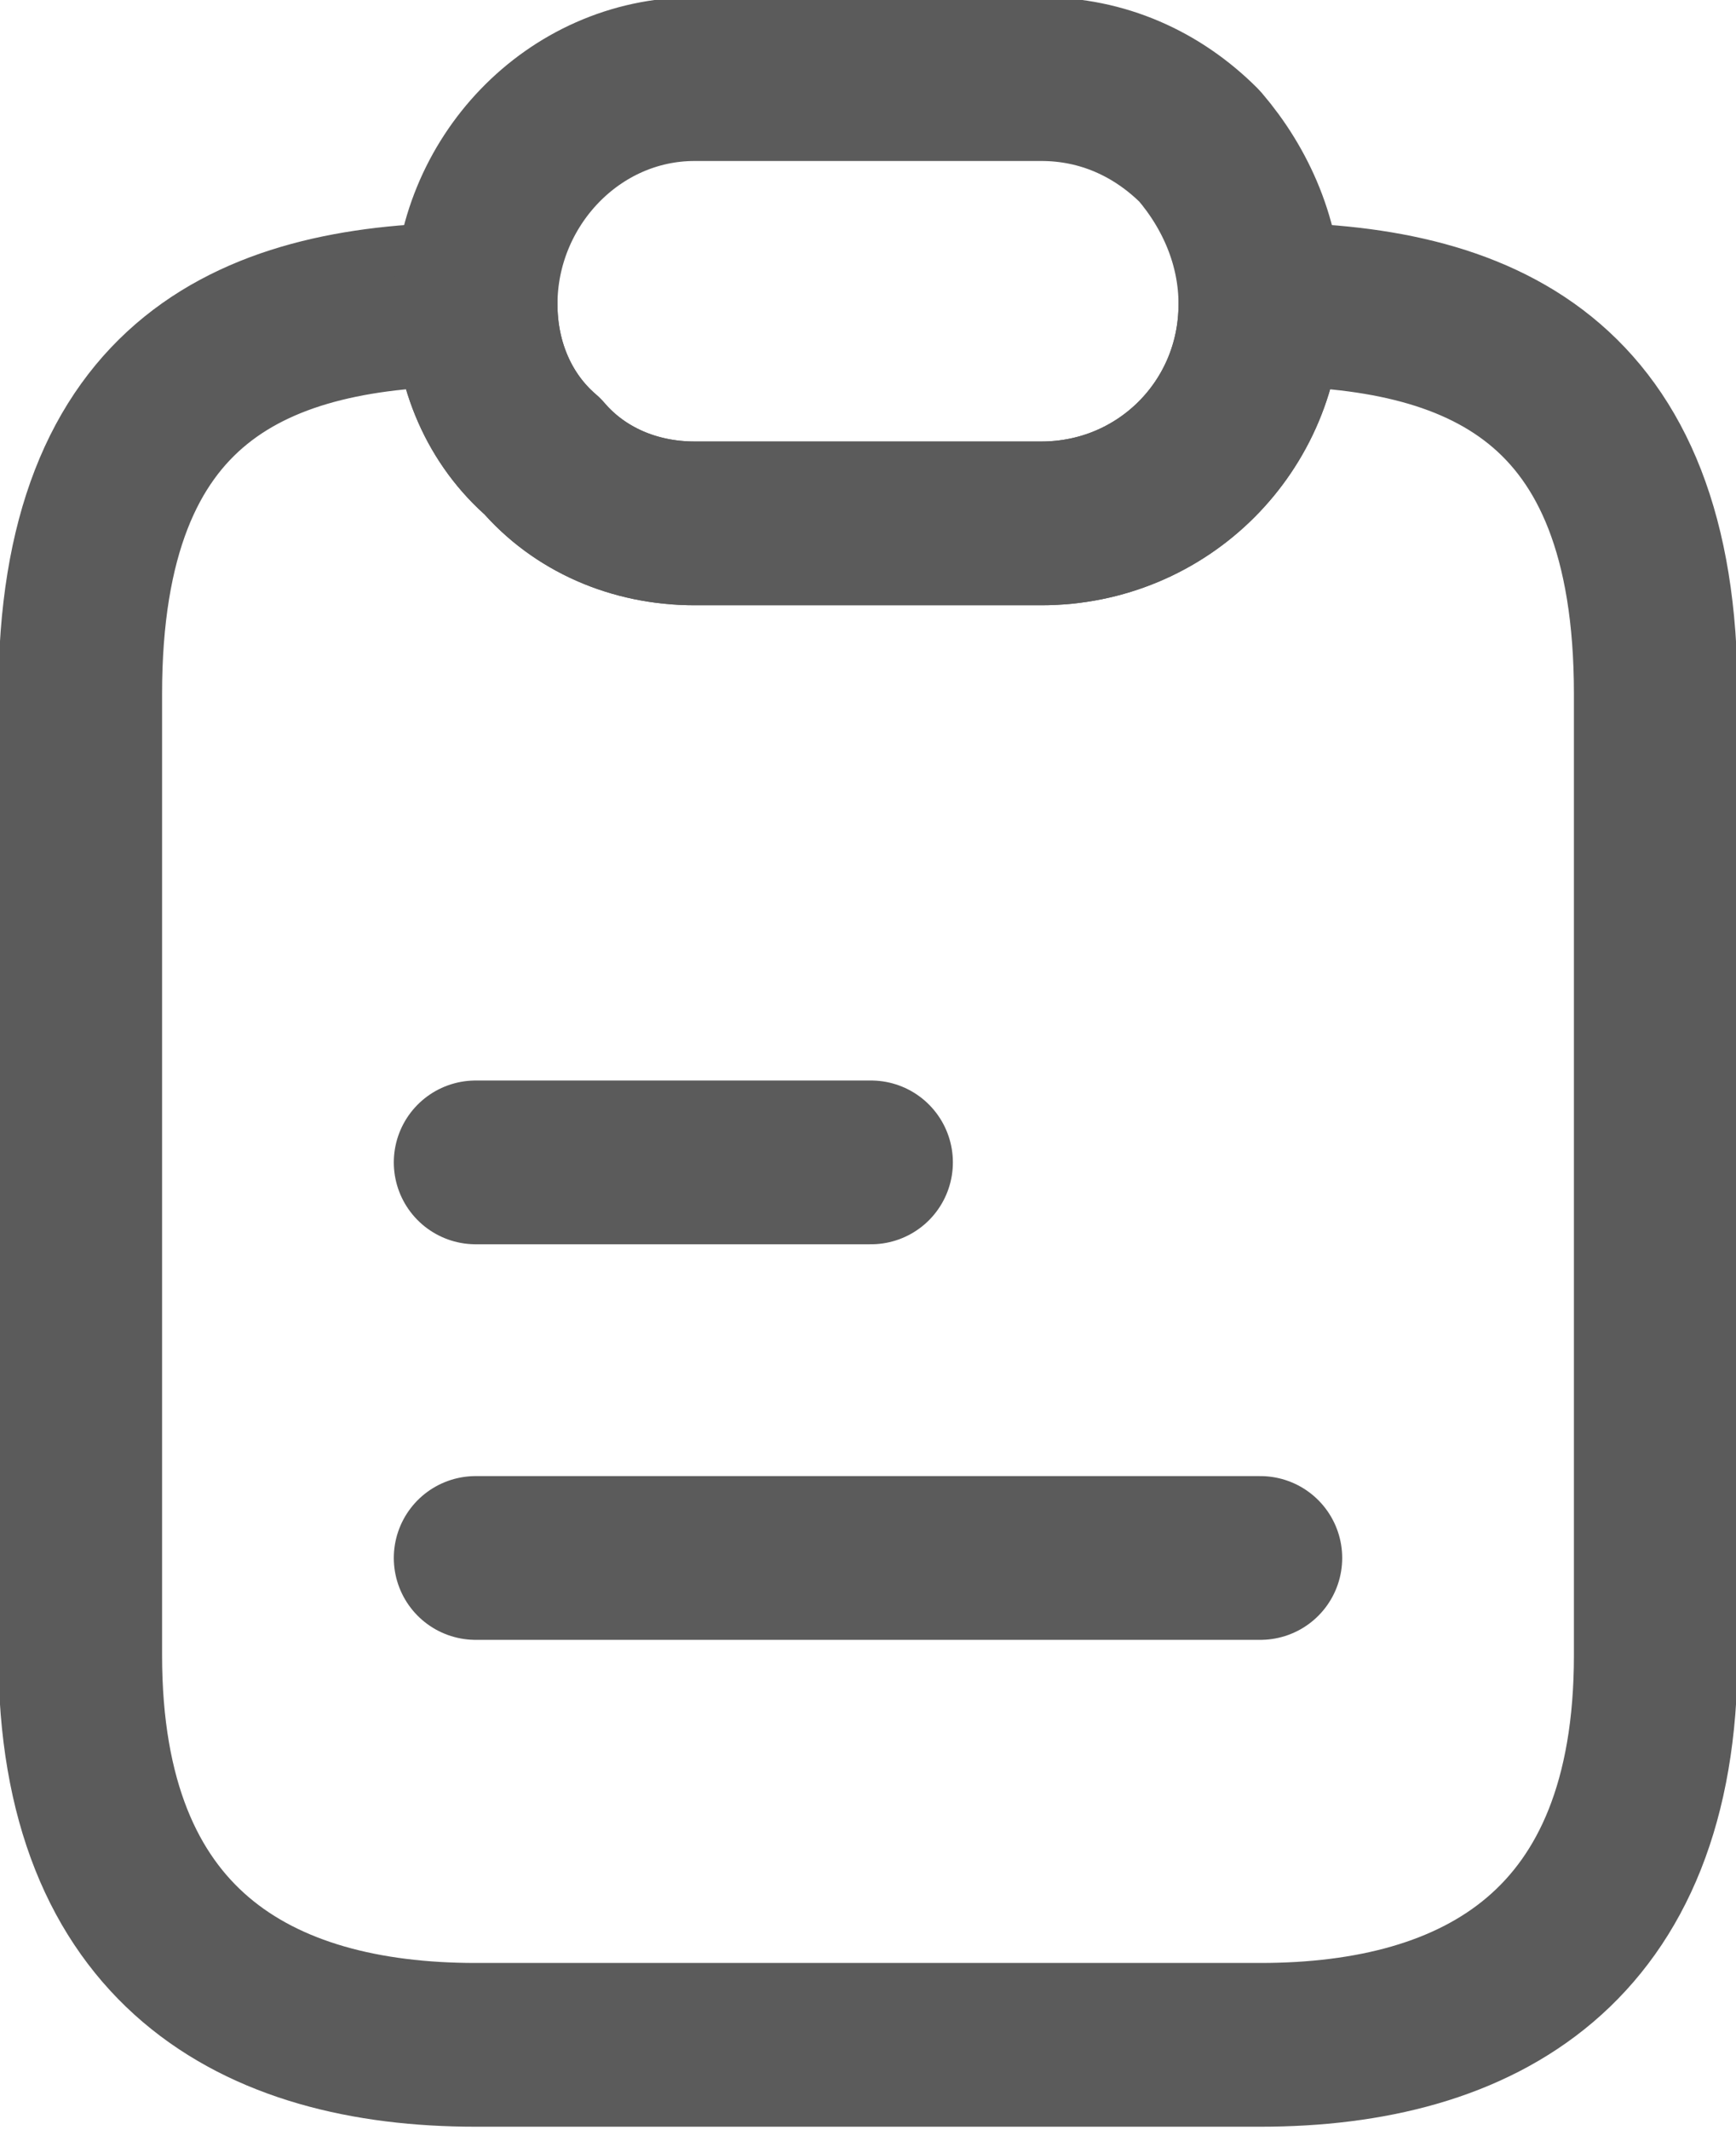
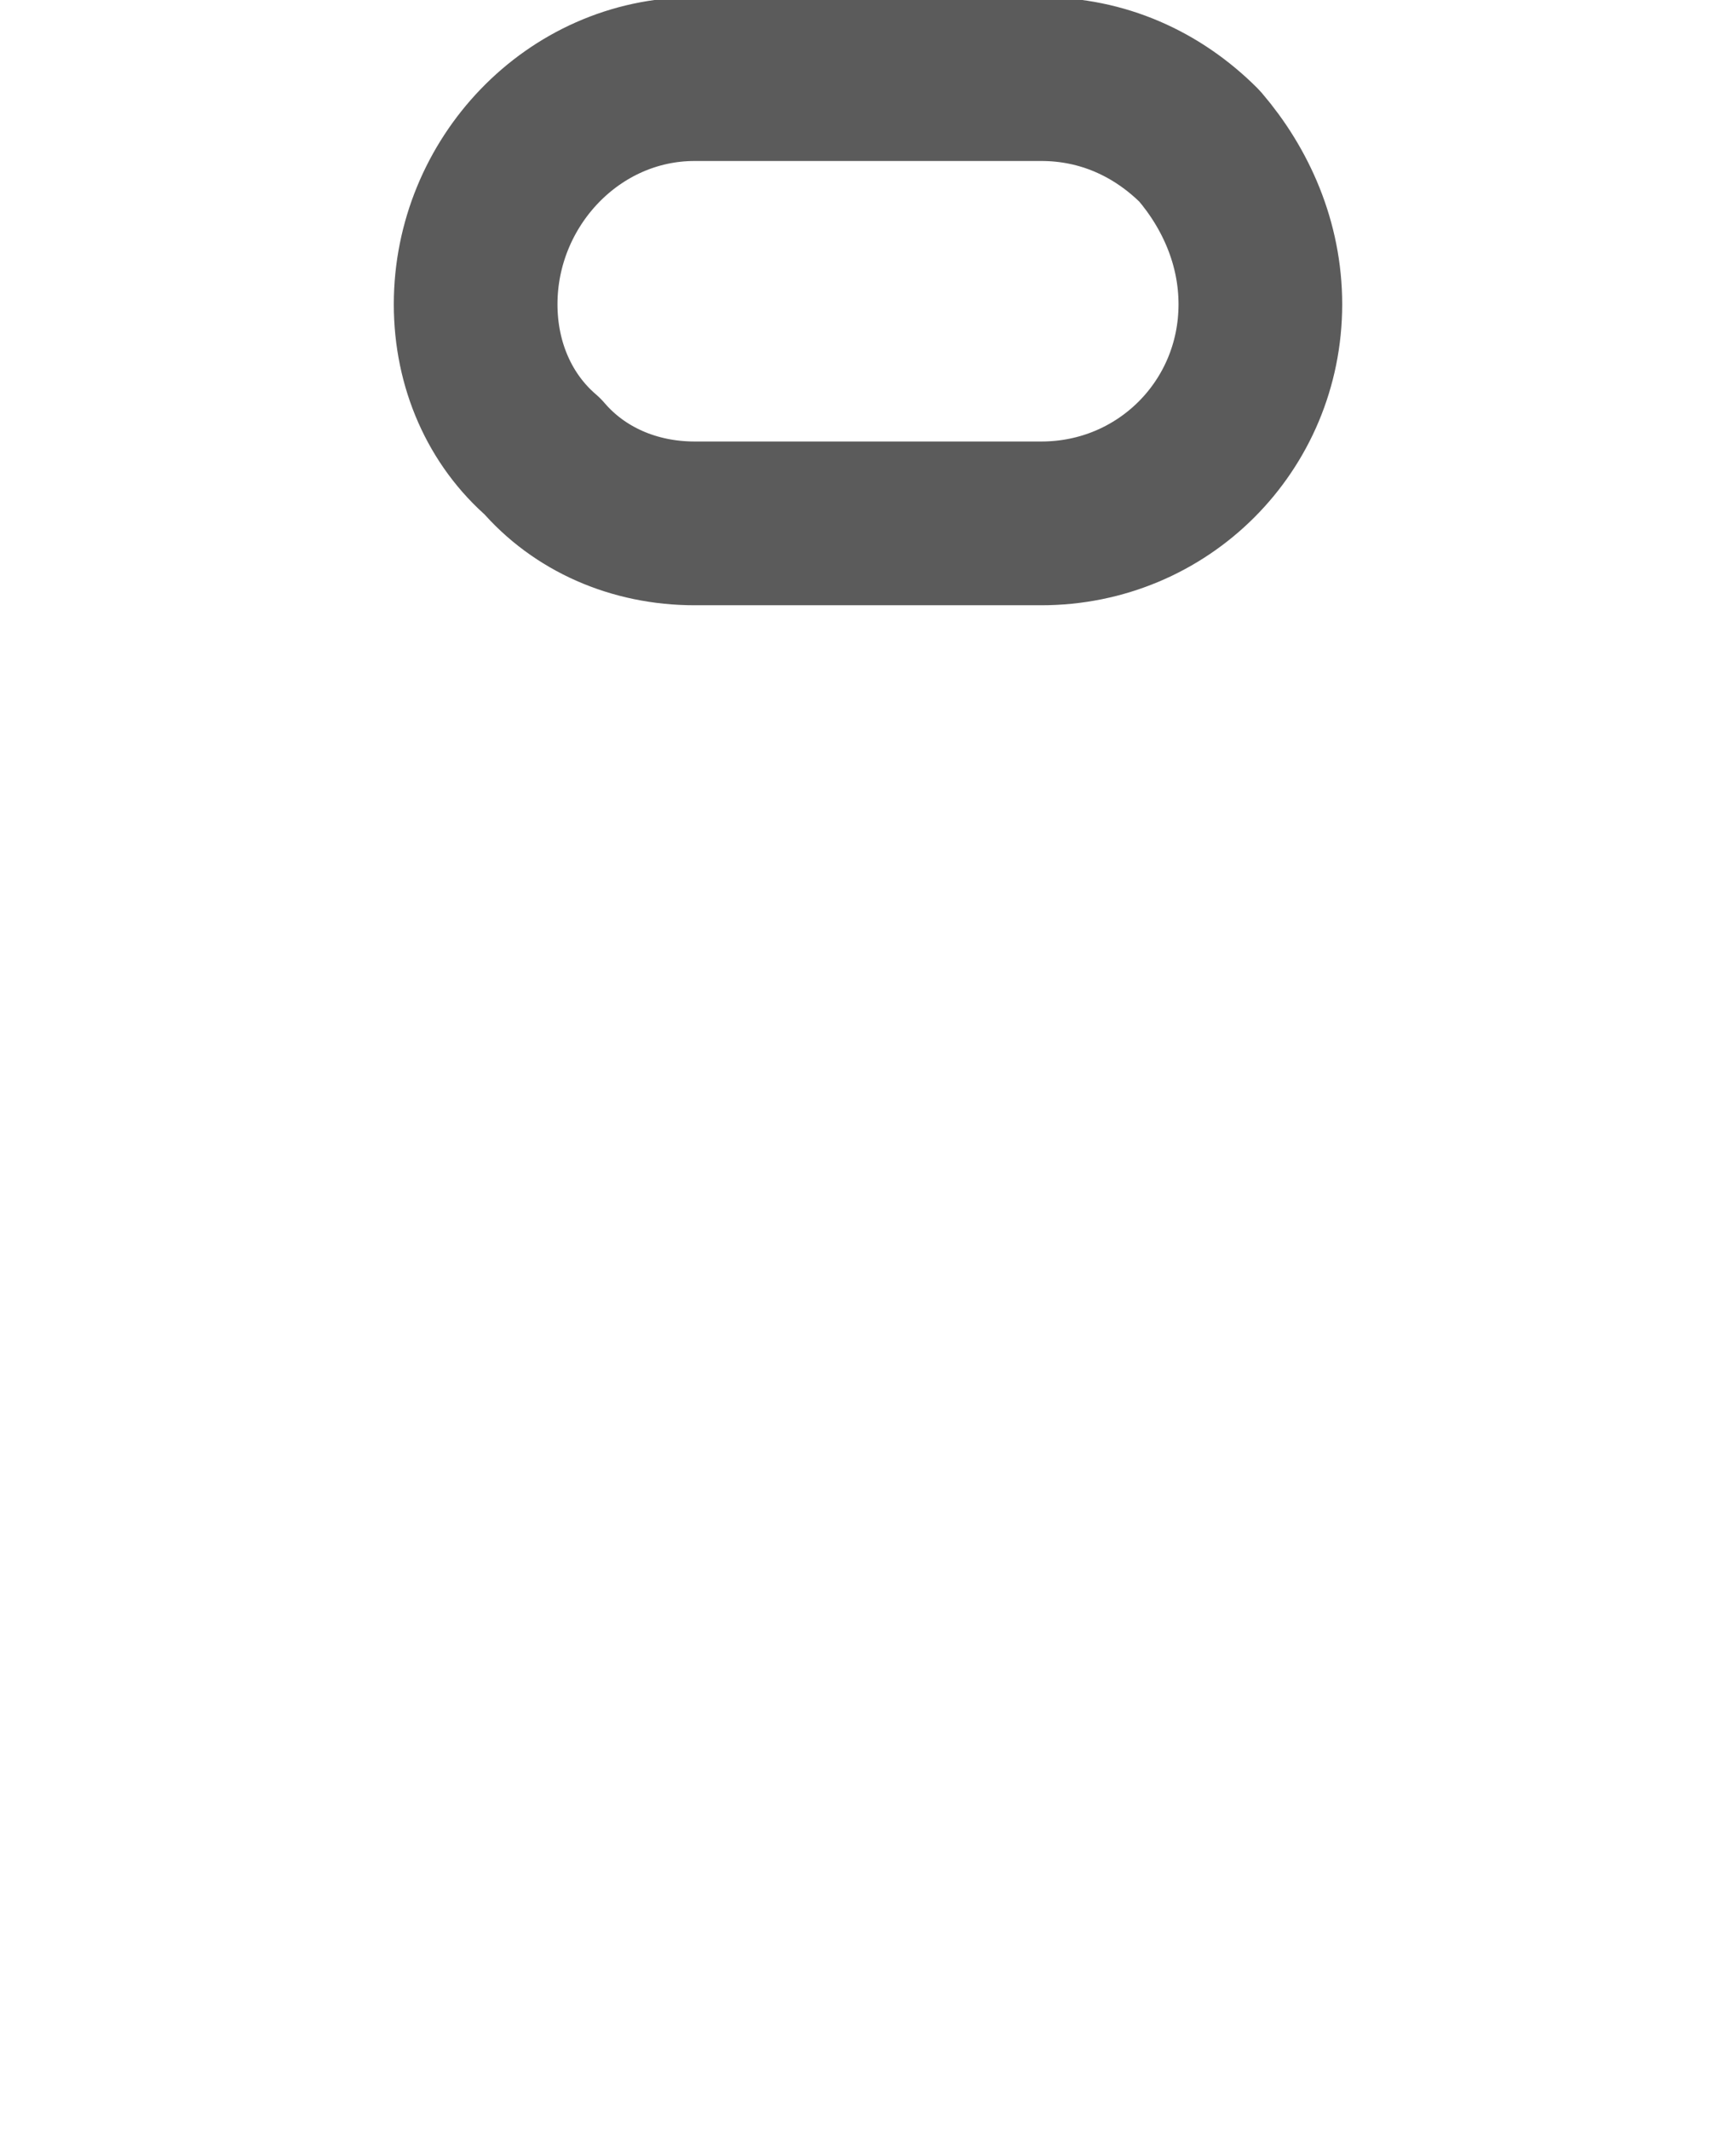
<svg xmlns="http://www.w3.org/2000/svg" xml:space="preserve" width="37.394mm" height="45.861mm" version="1.1" style="shape-rendering:geometricPrecision; text-rendering:geometricPrecision; image-rendering:optimizeQuality; fill-rule:evenodd; clip-rule:evenodd" viewBox="0 0 285 350">
  <defs>
    <style type="text/css">
   
    .str0 {stroke:#5B5B5B;stroke-width:26.907;stroke-linecap:round;stroke-linejoin:round}
    .fil0 {fill:none}
   
  </style>
  </defs>
  <g id="Layer_x0020_1">
    <g id="_768070671552">
-       <path class="fil0 str0" d="M272 114l0 158c0,48 -29,64 -65,64l-129 0c-36,0 -65,-16 -65,-64l0 -158c0,-52 29,-64 65,-64 0,10 4,19 11,25 6,7 15,11 25,11l57 0c20,0 36,-16 36,-36 36,0 65,12 65,64z" />
      <path class="fil0 str0" d="M207 50c0,20 -16,36 -36,36l-57 0c-10,0 -19,-4 -25,-11 -7,-6 -11,-15 -11,-25 0,-20 16,-37 36,-37l57 0c10,0 19,4 26,11 6,7 10,16 10,26z" />
-       <line class="fil0 str0" x1="78" y1="191" x2="143" y2="191" />
-       <line class="fil0 str0" x1="78" y1="256" x2="207" y2="256" />
    </g>
  </g>
</svg>